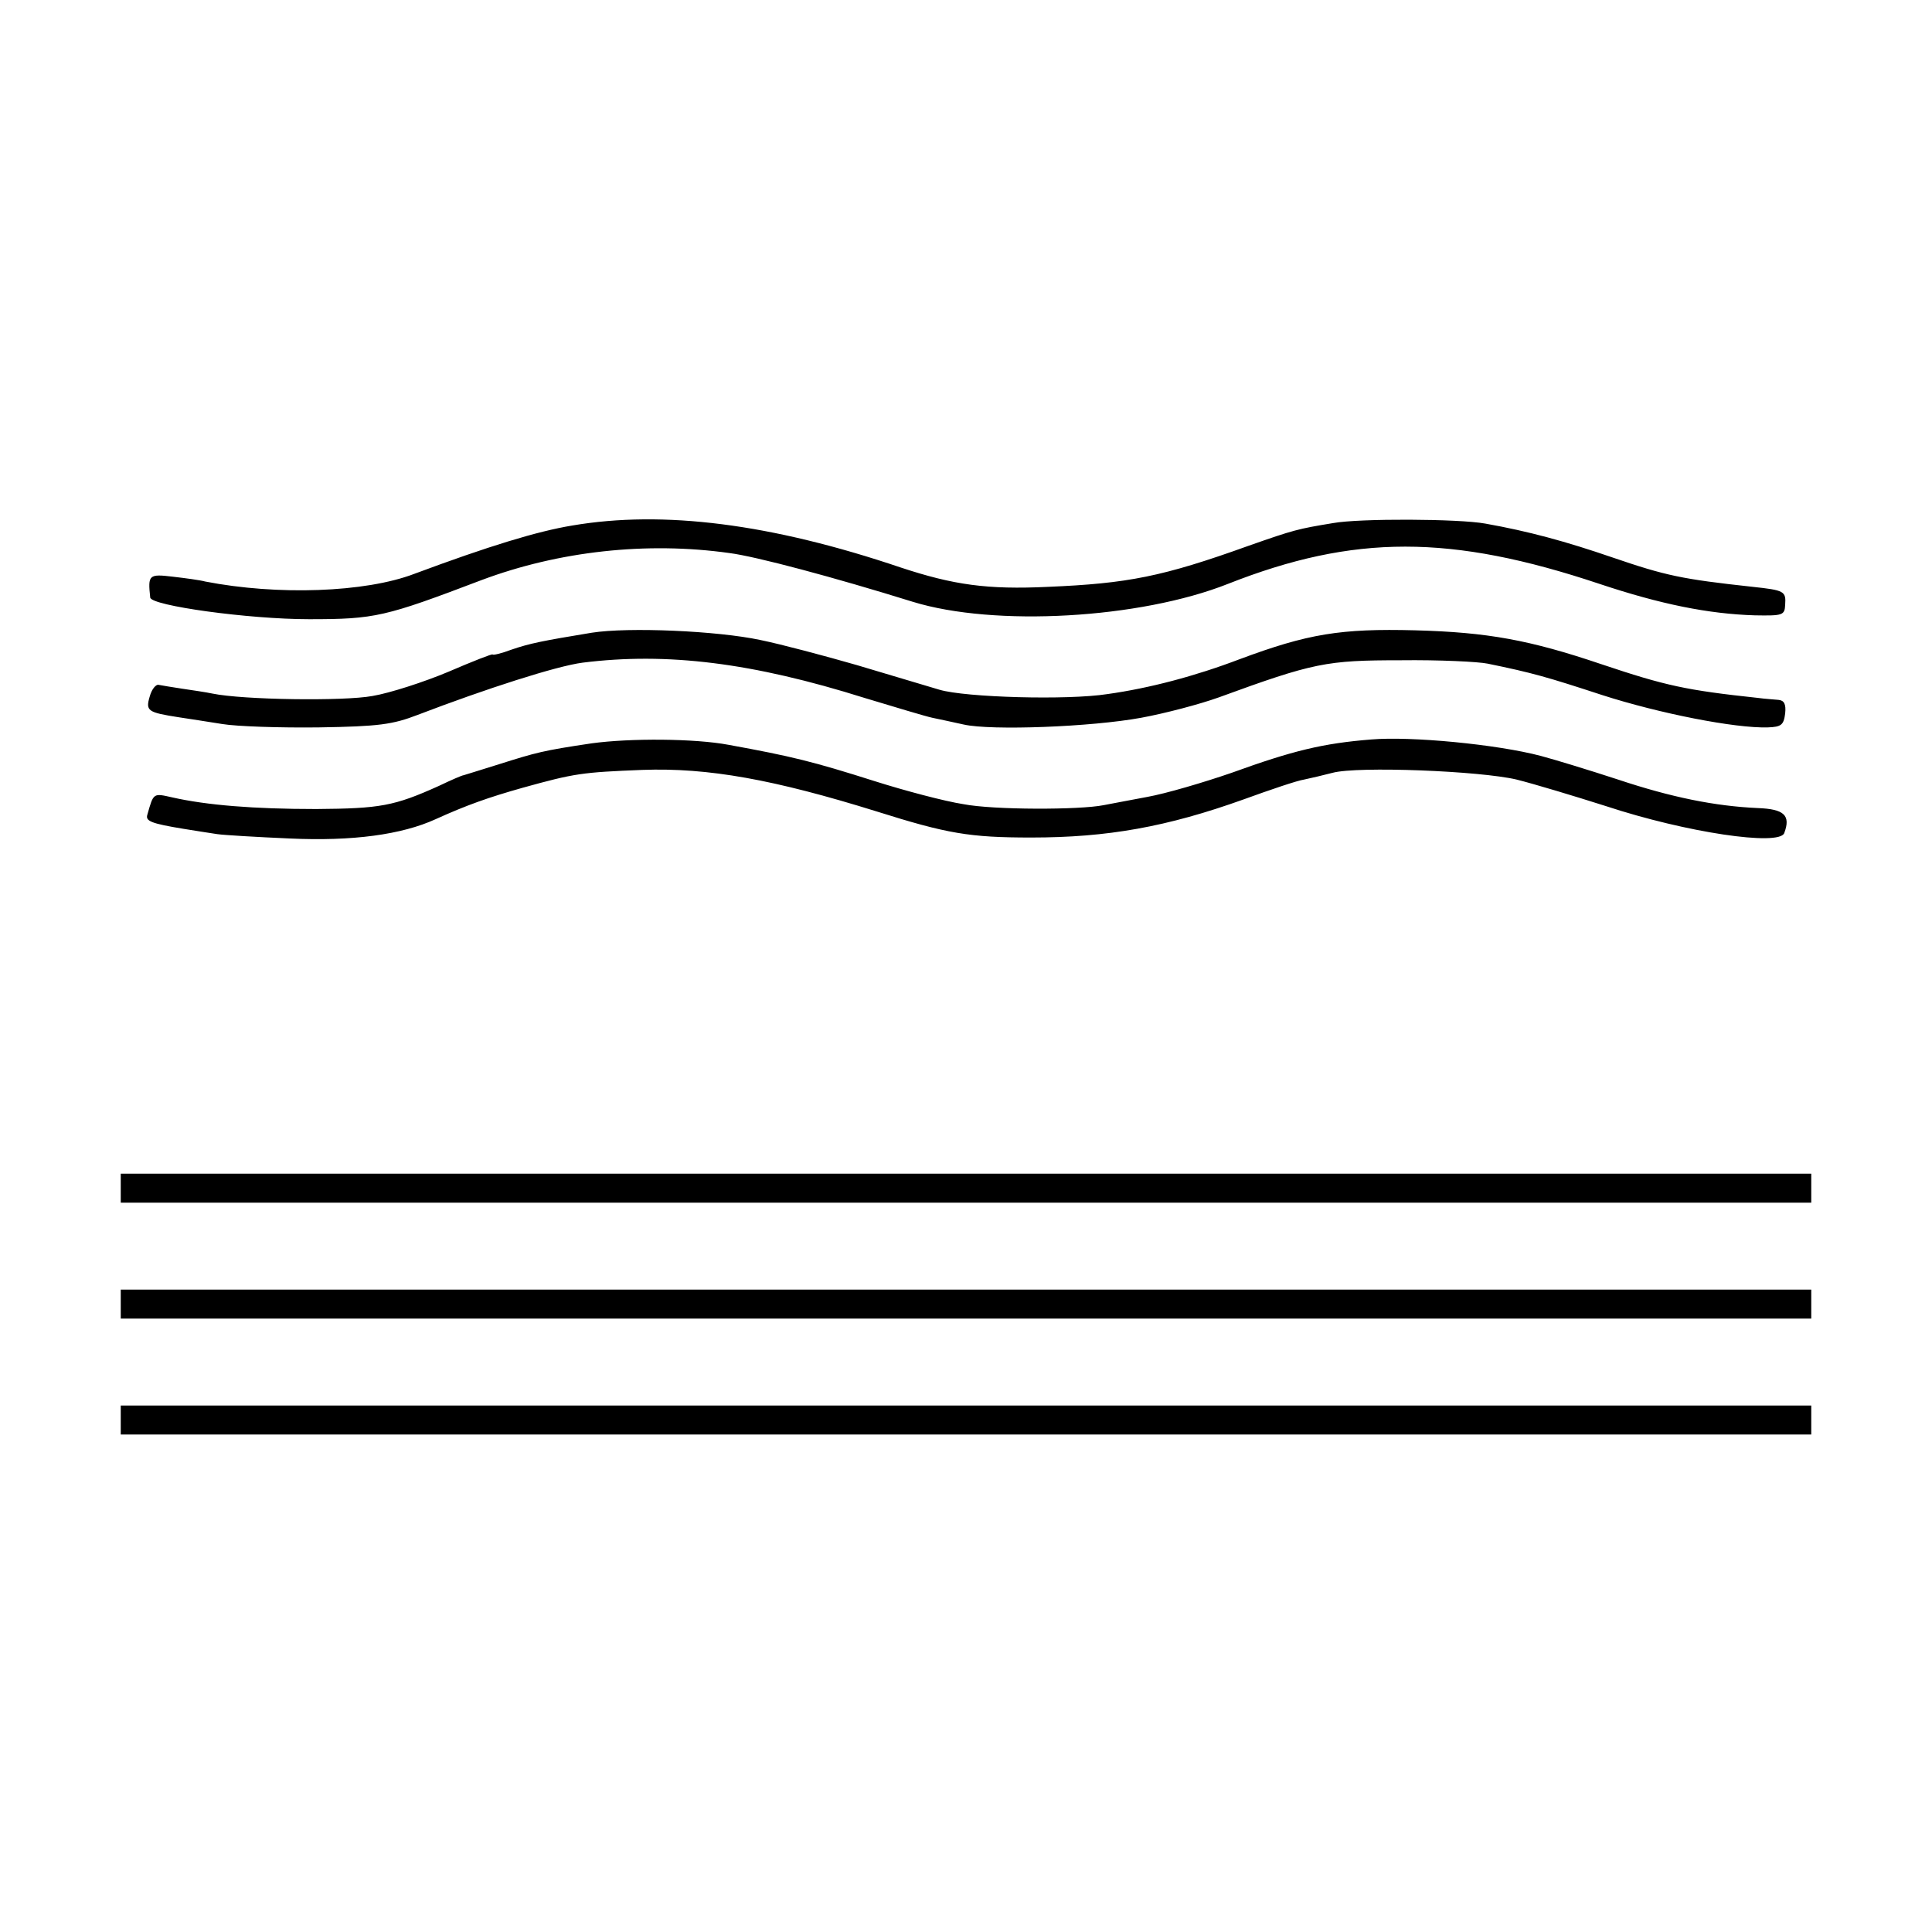
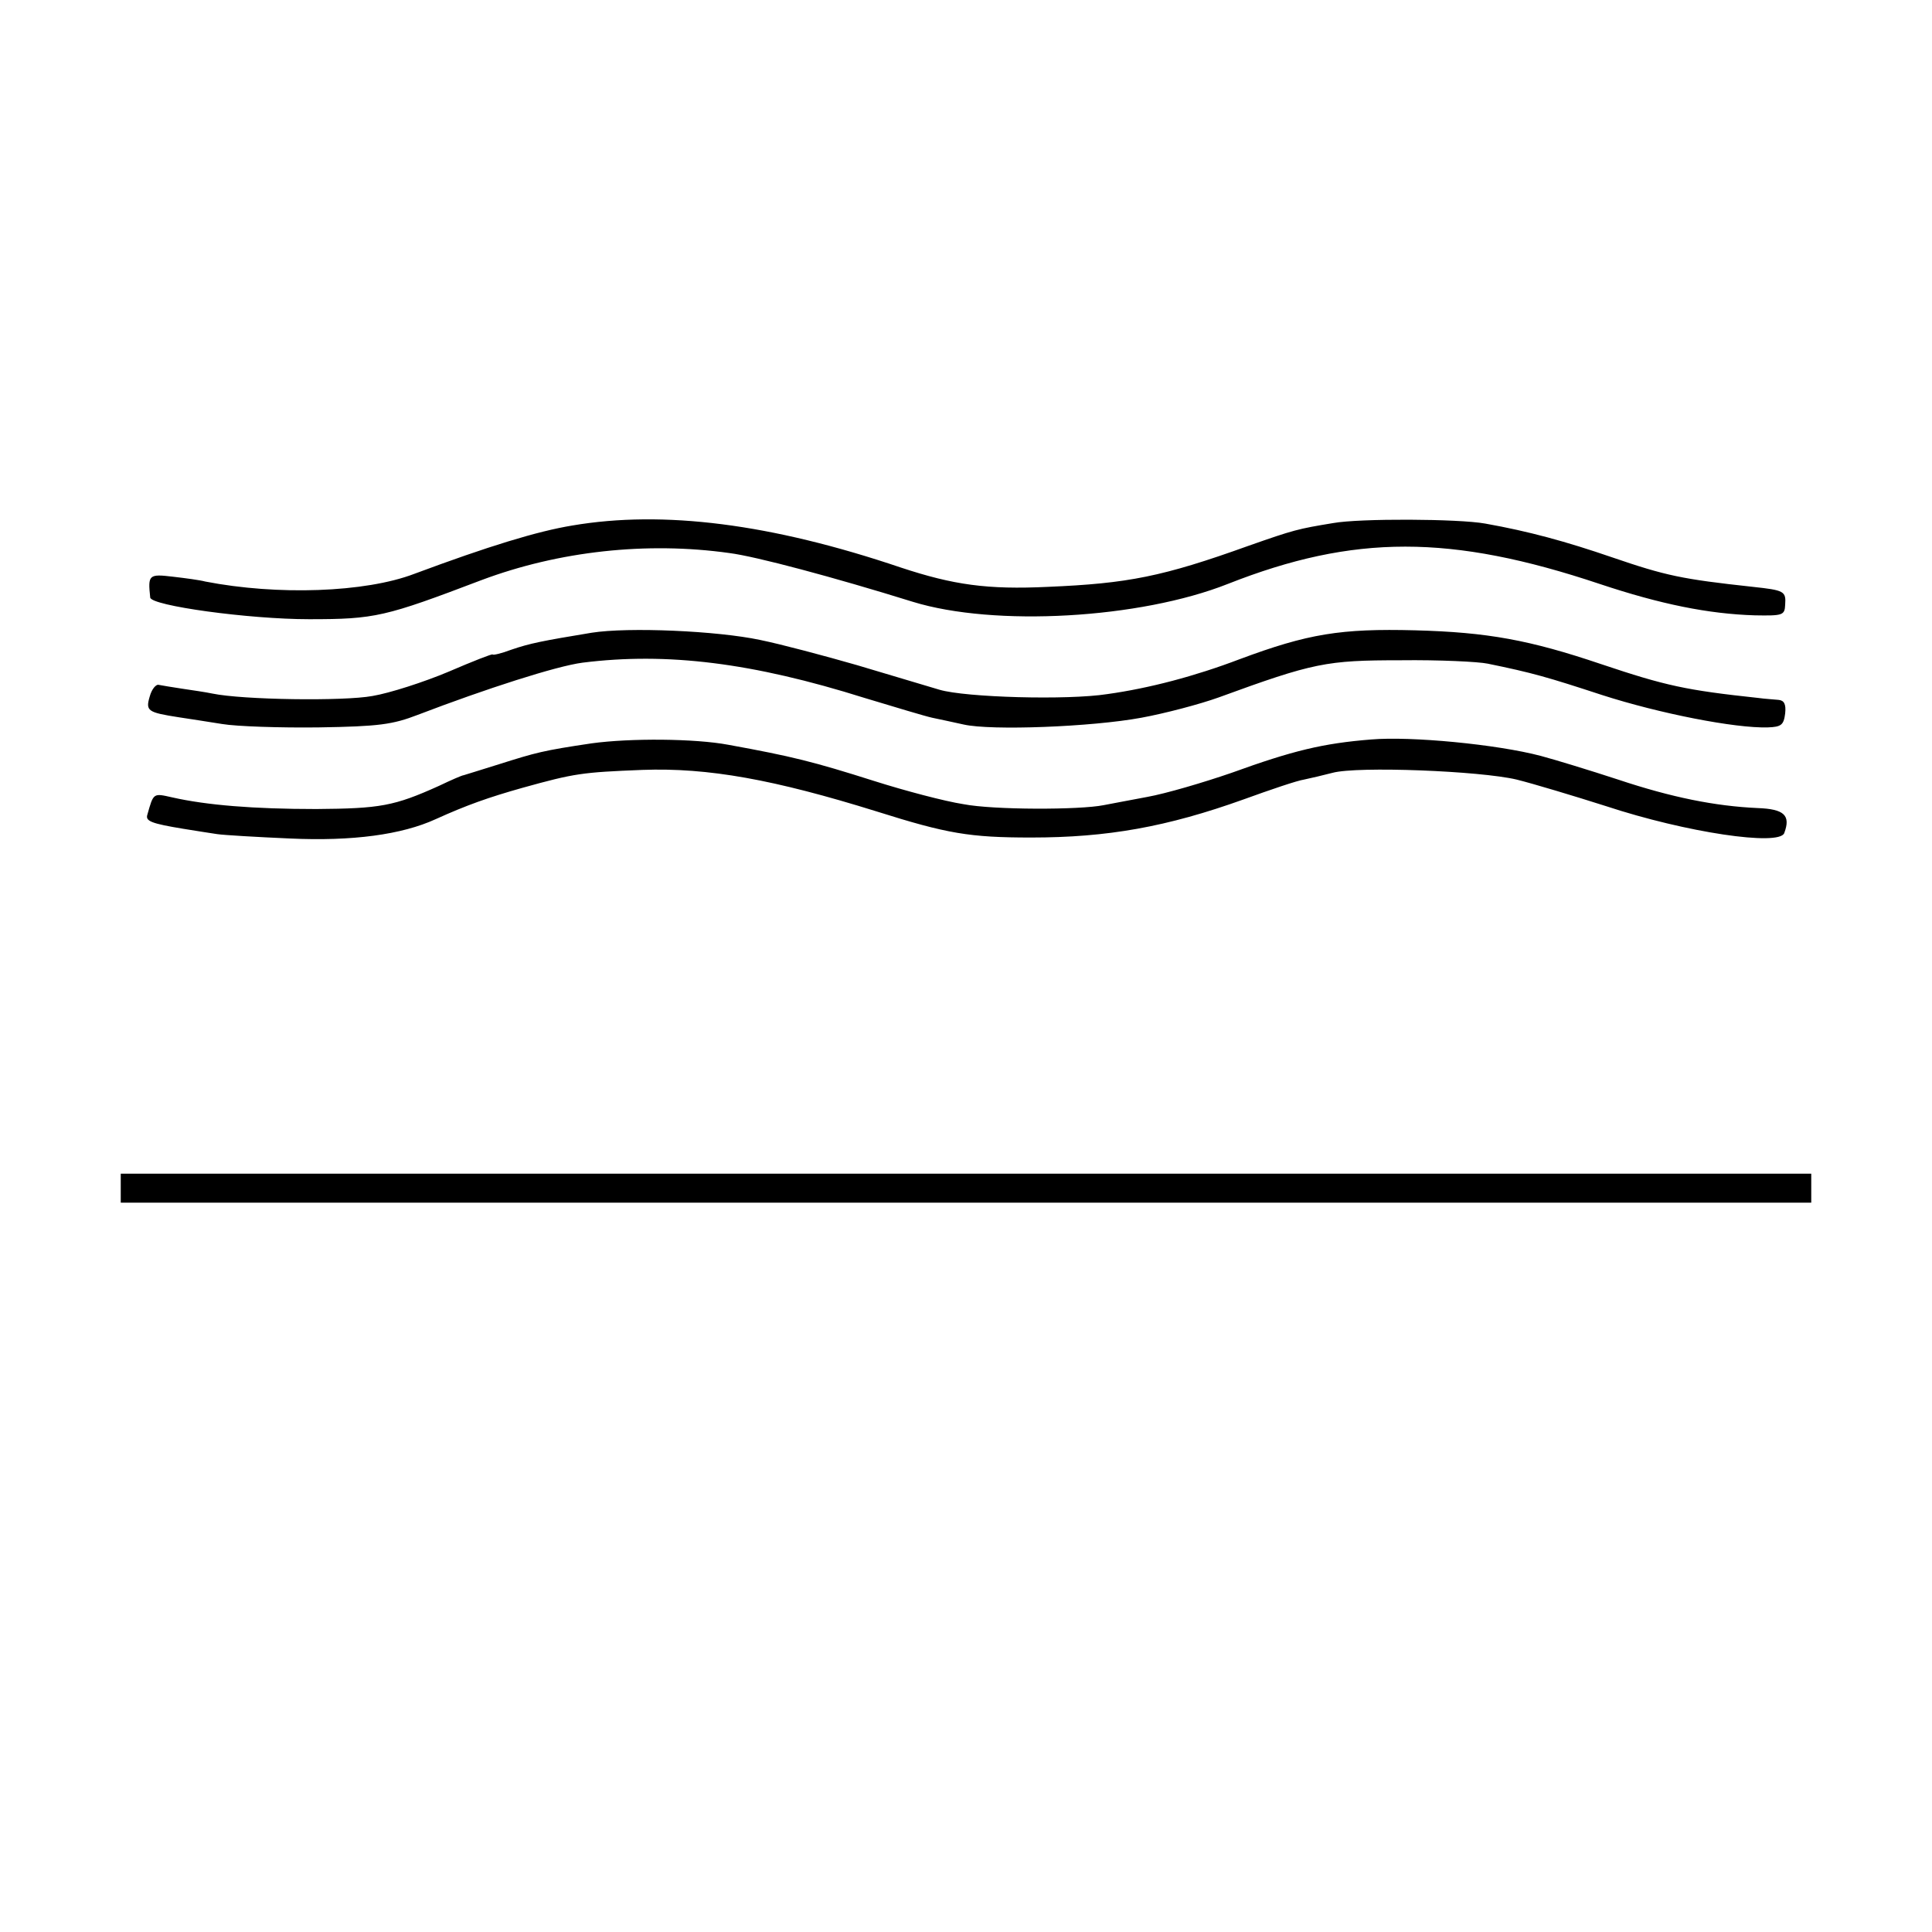
<svg xmlns="http://www.w3.org/2000/svg" version="1.0" width="400pt" height="400pt" viewBox="0 0 400 400" preserveAspectRatio="xMidYMid meet">
  <g transform="translate(0,400) scale(0.1,-0.1)" fill="#000000" stroke="none">
    <path d="M1185 2912 c-73 -12 -174 -43 -327 -100 -102 -39 -284 -45 -433 -16 -11 3 -41 7 -67 10 -50 6 -52 4 -47 -43 1 -17 204 -45 329 -45 137 0 157 5 357 81 160 60 342 80 513 56 55 -7 216 -50 380 -101 169 -52 470 -35 652 37 261 103 462 103 770 0 126 -42 225 -62 321 -65 58 -1 62 0 63 22 2 28 -2 30 -67 37 -147 16 -180 23 -291 61 -96 33 -173 54 -263 70 -55 10 -260 11 -315 1 -73 -12 -81 -14 -175 -47 -178 -64 -250 -78 -415 -85 -126 -6 -196 4 -305 40 -269 91 -492 119 -680 87z" />
    <path d="M1225 2690 c-103 -17 -128 -22 -166 -35 -21 -8 -39 -12 -39 -10 0 2 -41 -14 -92 -36 -50 -21 -121 -44 -157 -50 -60 -11 -268 -8 -331 5 -14 3 -42 7 -62 10 -21 3 -43 7 -49 8 -6 2 -15 -9 -19 -24 -9 -30 -4 -33 60 -43 19 -3 60 -9 90 -14 30 -5 120 -8 200 -7 125 2 153 6 205 26 141 54 287 101 341 108 175 22 352 0 584 -73 63 -19 126 -38 140 -41 14 -3 43 -9 65 -14 57 -13 265 -5 368 14 49 9 121 28 160 42 197 72 223 77 377 77 80 1 161 -3 180 -7 93 -19 124 -28 237 -65 118 -38 275 -69 343 -67 28 1 33 5 36 29 2 19 -2 27 -14 28 -9 1 -28 2 -42 4 -149 16 -191 25 -325 70 -148 50 -235 66 -385 70 -154 4 -222 -7 -364 -60 -92 -35 -187 -60 -273 -72 -83 -13 -294 -7 -348 9 -27 8 -104 31 -171 51 -66 19 -156 43 -200 52 -89 19 -273 27 -349 15z" />
    <path d="M2839 2469 c-100 -8 -162 -23 -289 -69 -58 -20 -136 -43 -175 -50 -38 -7 -79 -15 -90 -17 -50 -10 -228 -10 -290 2 -39 6 -122 28 -185 48 -126 40 -170 51 -302 75 -69 13 -203 14 -283 3 -101 -15 -115 -19 -191 -43 -38 -12 -71 -22 -74 -23 -3 0 -26 -10 -51 -22 -93 -42 -122 -47 -254 -48 -130 0 -227 8 -298 24 -40 9 -39 10 -52 -36 -4 -13 8 -18 75 -29 25 -4 56 -9 70 -11 14 -2 81 -6 150 -9 130 -6 232 8 302 40 64 29 109 45 180 65 108 30 123 32 248 37 136 5 273 -20 485 -86 146 -46 192 -54 320 -54 158 0 281 22 440 79 55 20 111 39 125 41 14 3 40 9 59 14 52 14 305 4 381 -14 36 -9 119 -34 185 -55 167 -55 358 -83 369 -56 14 37 0 50 -55 52 -88 4 -178 22 -289 59 -58 19 -130 41 -160 49 -91 24 -269 41 -351 34z" />
    <path d="M250 1540 l0 -30 1750 0 1750 0 0 30 0 30 -1750 0 -1750 0 0 -30z" />
-     <path d="M250 1300 l0 -30 1750 0 1750 0 0 30 0 30 -1750 0 -1750 0 0 -30z" />
-     <path d="M250 1060 l0 -30 1750 0 1750 0 0 30 0 30 -1750 0 -1750 0 0 -30z" />
  </g>
</svg>